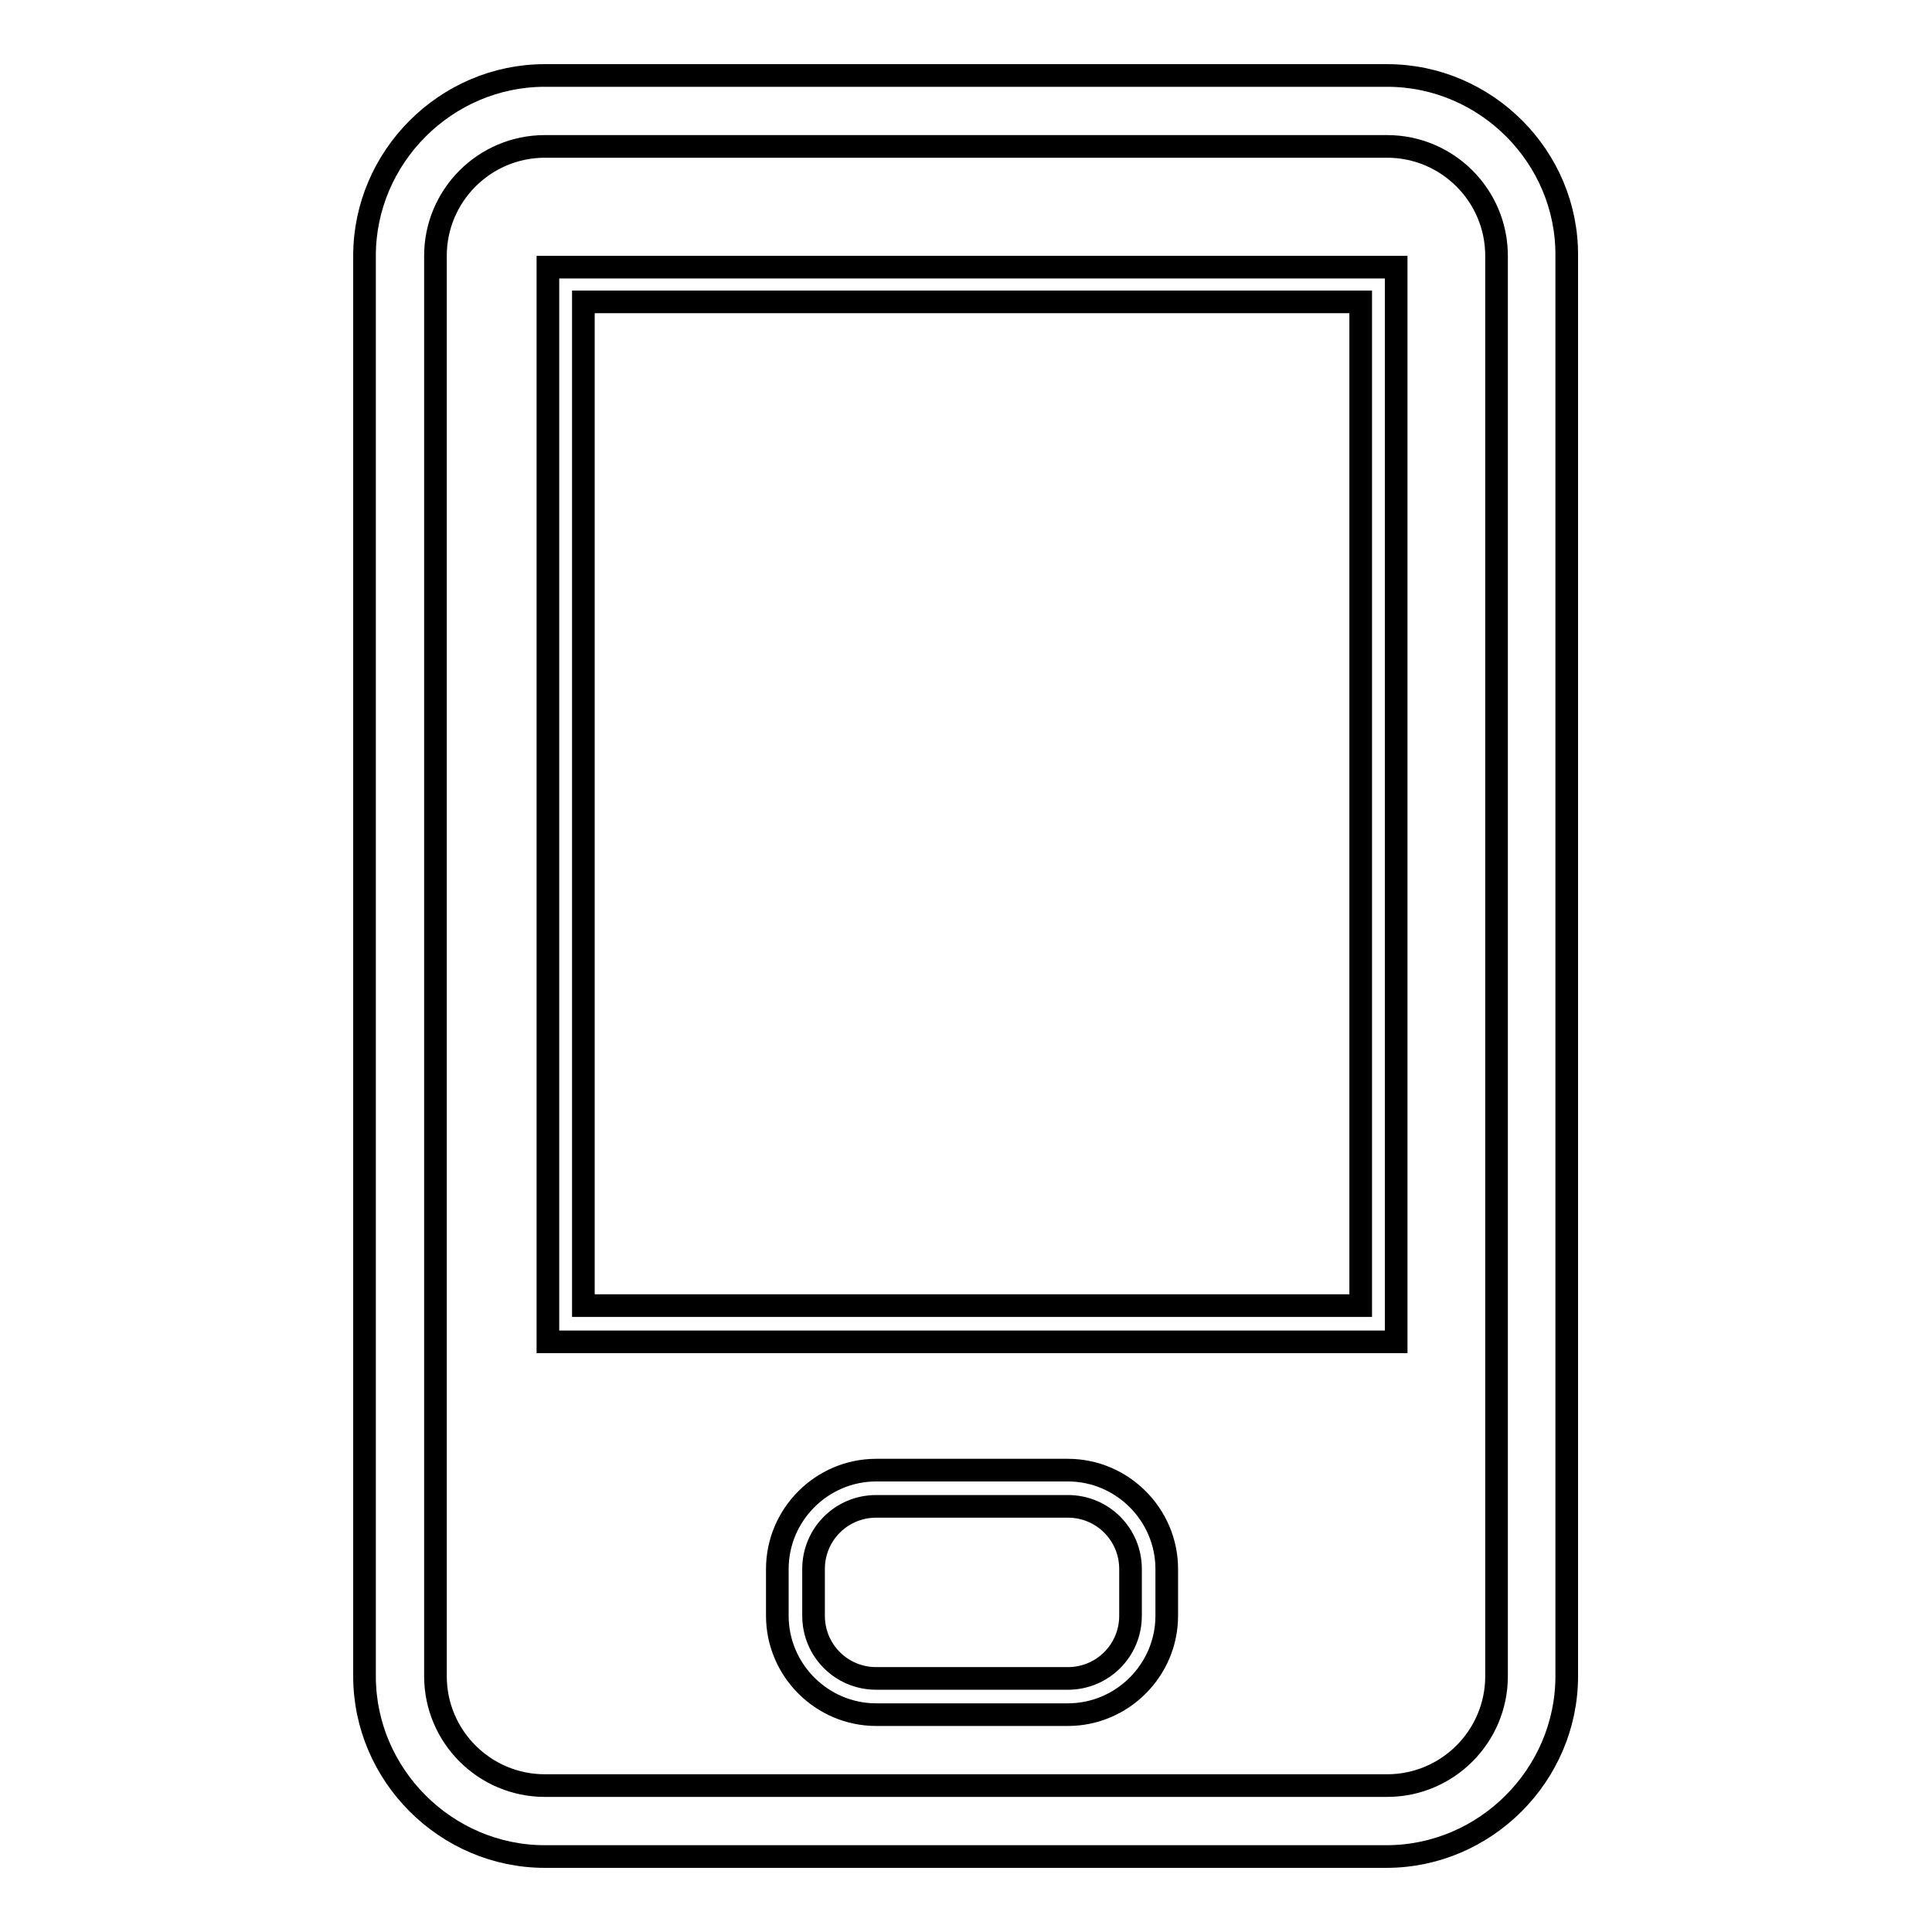
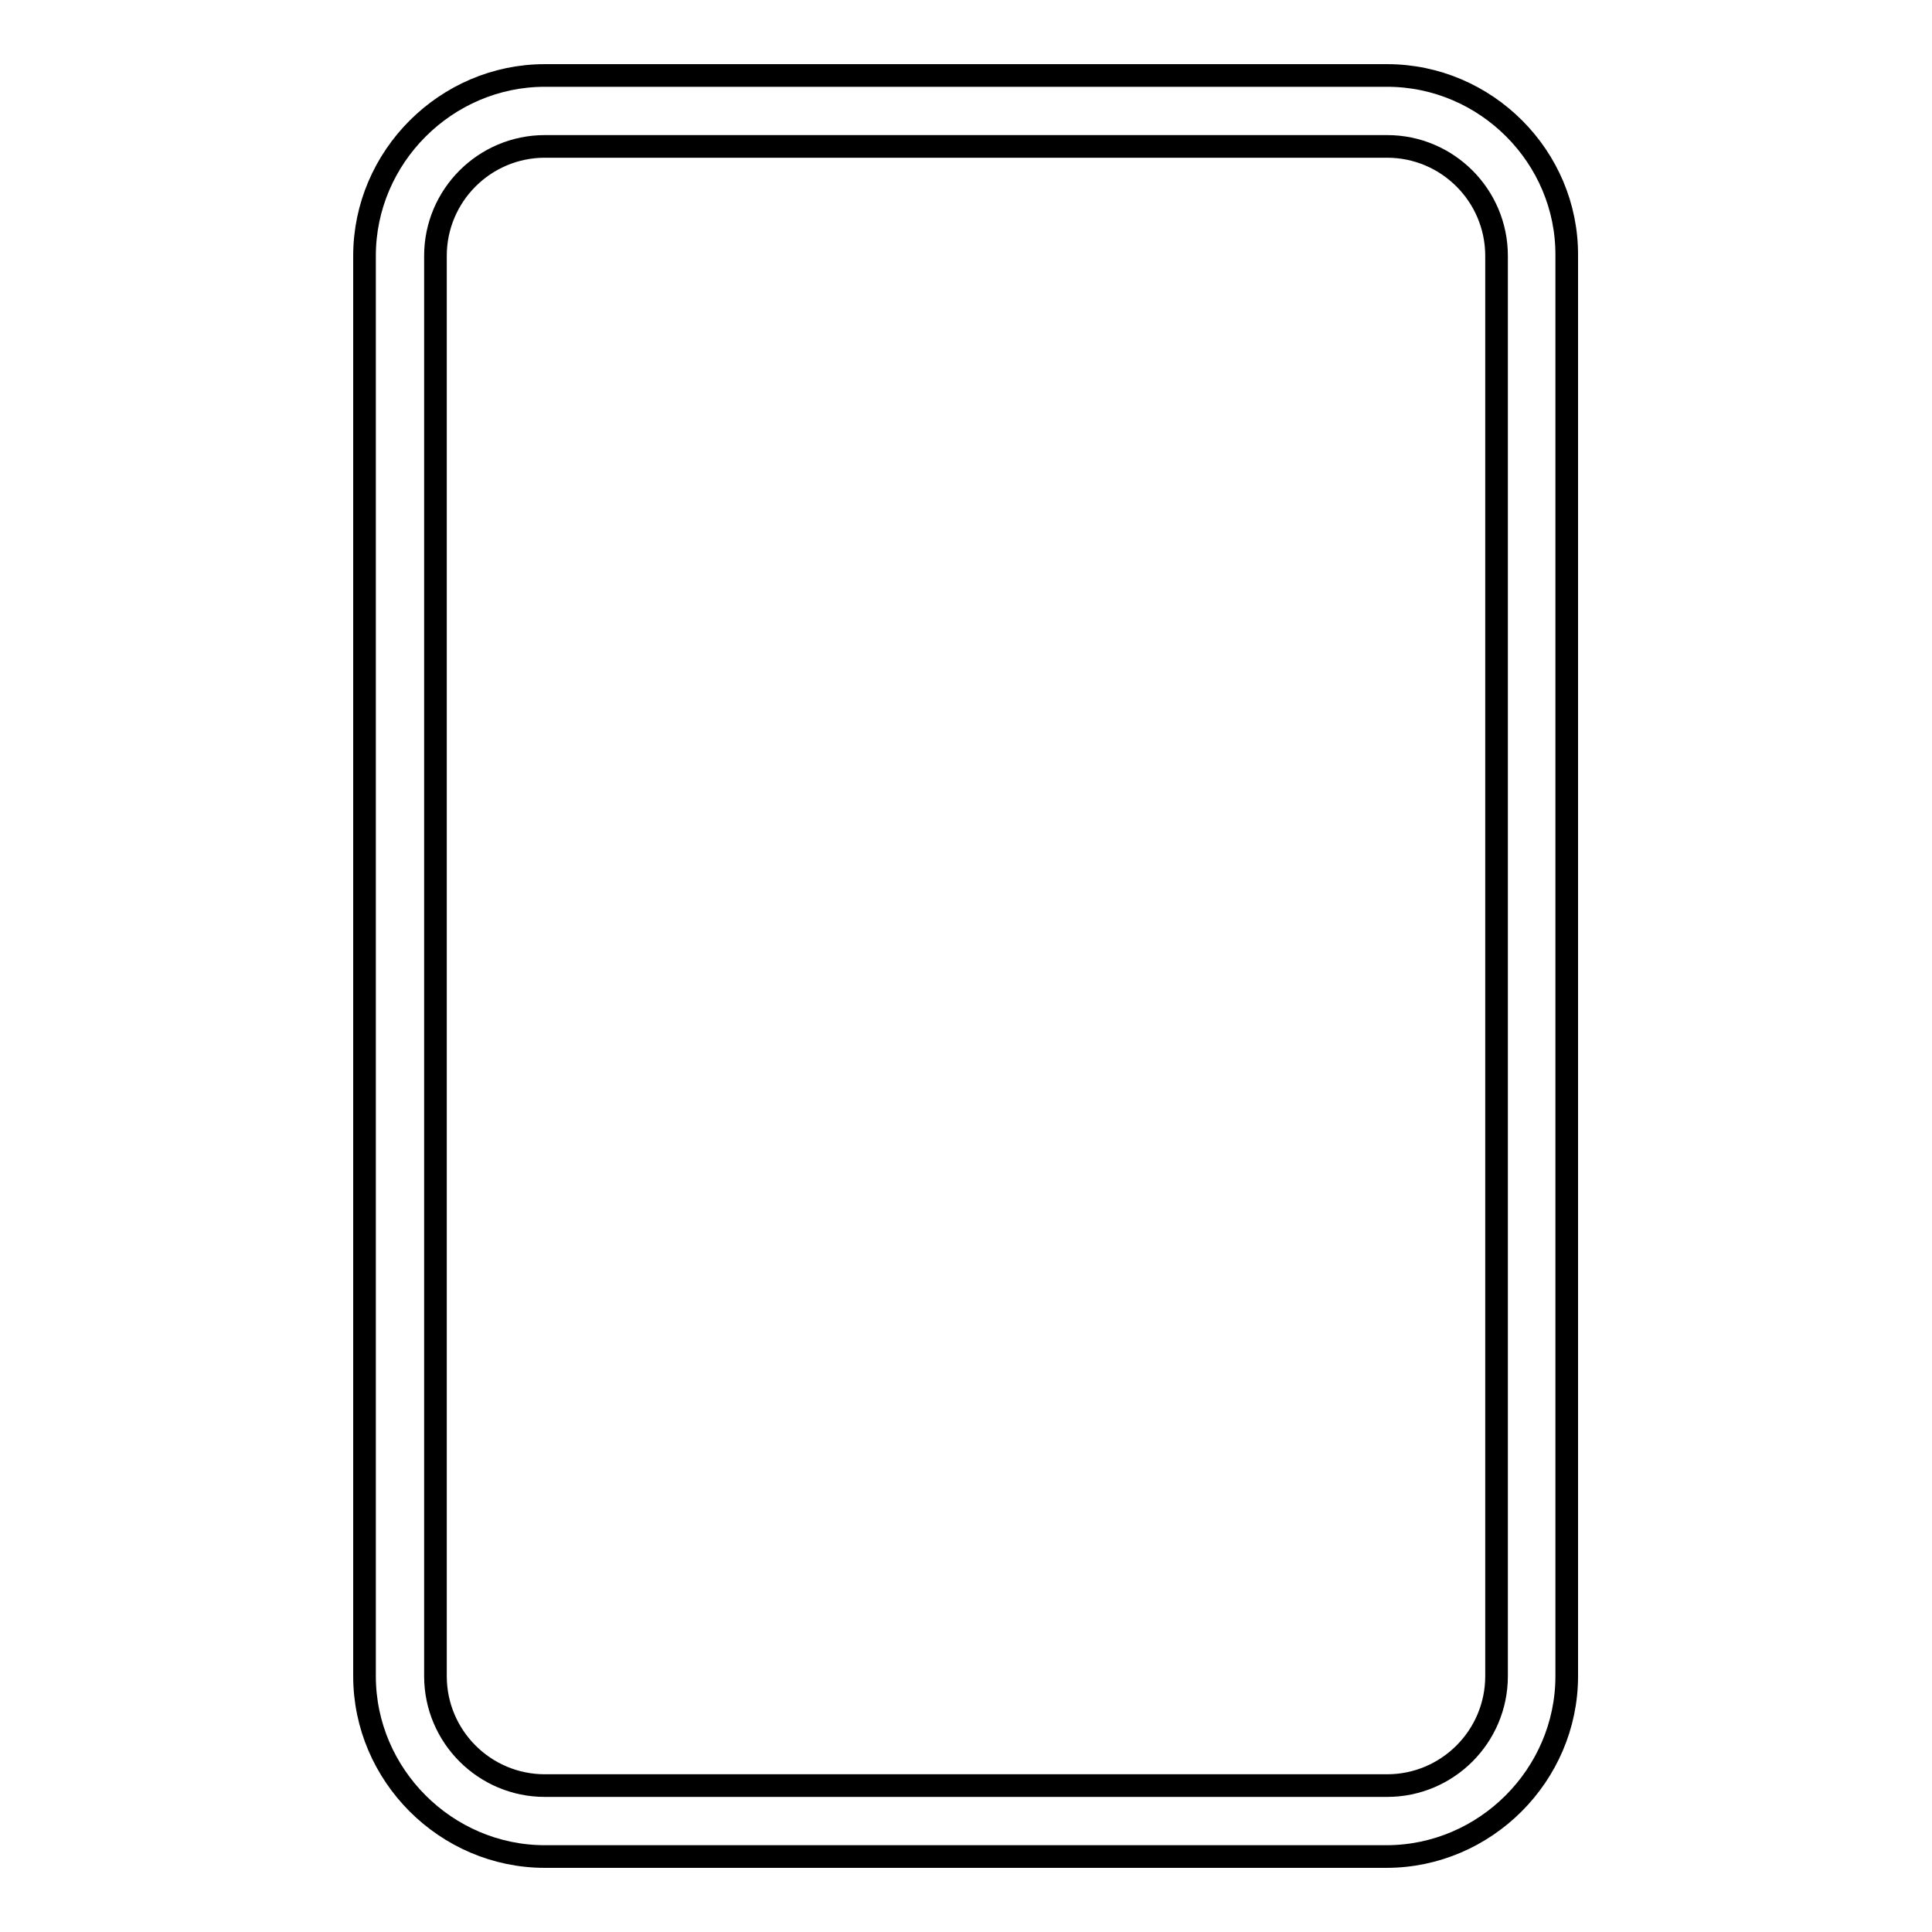
<svg xmlns="http://www.w3.org/2000/svg" version="1.1" x="0px" y="0px" viewBox="0 0 256 256" enable-background="new 0 0 256 256" xml:space="preserve">
  <g>
    <g>
      <path stroke-width="3" fill-opacity="0" stroke="#000000" d="M183.8,19.4c8,0,14.5,6.5,14.5,14.5v188.2c0,8-6.5,14.5-14.5,14.5H72.2c-8,0-14.5-6.5-14.5-14.5V33.9c0-8,6.5-14.5,14.5-14.5H183.8 M183.8,10H72.2c-13.1,0-23.9,10.8-23.9,23.9v188.2c0,13.1,10.8,23.9,23.9,23.9h111.5c13.1,0,23.9-10.8,23.9-23.9V33.9C207.7,20.8,196.9,10,183.8,10L183.8,10z" />
-       <path stroke-width="3" fill-opacity="0" stroke="#000000" d="M185,177.8H72.6V35.4H185V177.8L185,177.8z M77.3,173h103v-133h-103V173z" />
-       <path stroke-width="3" fill-opacity="0" stroke="#000000" d="M141.5,227.2h-25.4c-7.2,0-13.1-5.9-13.1-13.1v-6.2c0-7.2,5.9-13.1,13.1-13.1h25.4c7.2,0,13.1,5.9,13.1,13.1v6.2C154.6,221.3,148.7,227.2,141.5,227.2z M116.1,199.6c-4.6,0-8.3,3.7-8.3,8.3v6.2c0,4.6,3.7,8.3,8.3,8.3h25.4c4.6,0,8.3-3.7,8.3-8.3v-6.2c0-4.6-3.7-8.3-8.3-8.3H116.1z" />
    </g>
  </g>
</svg>